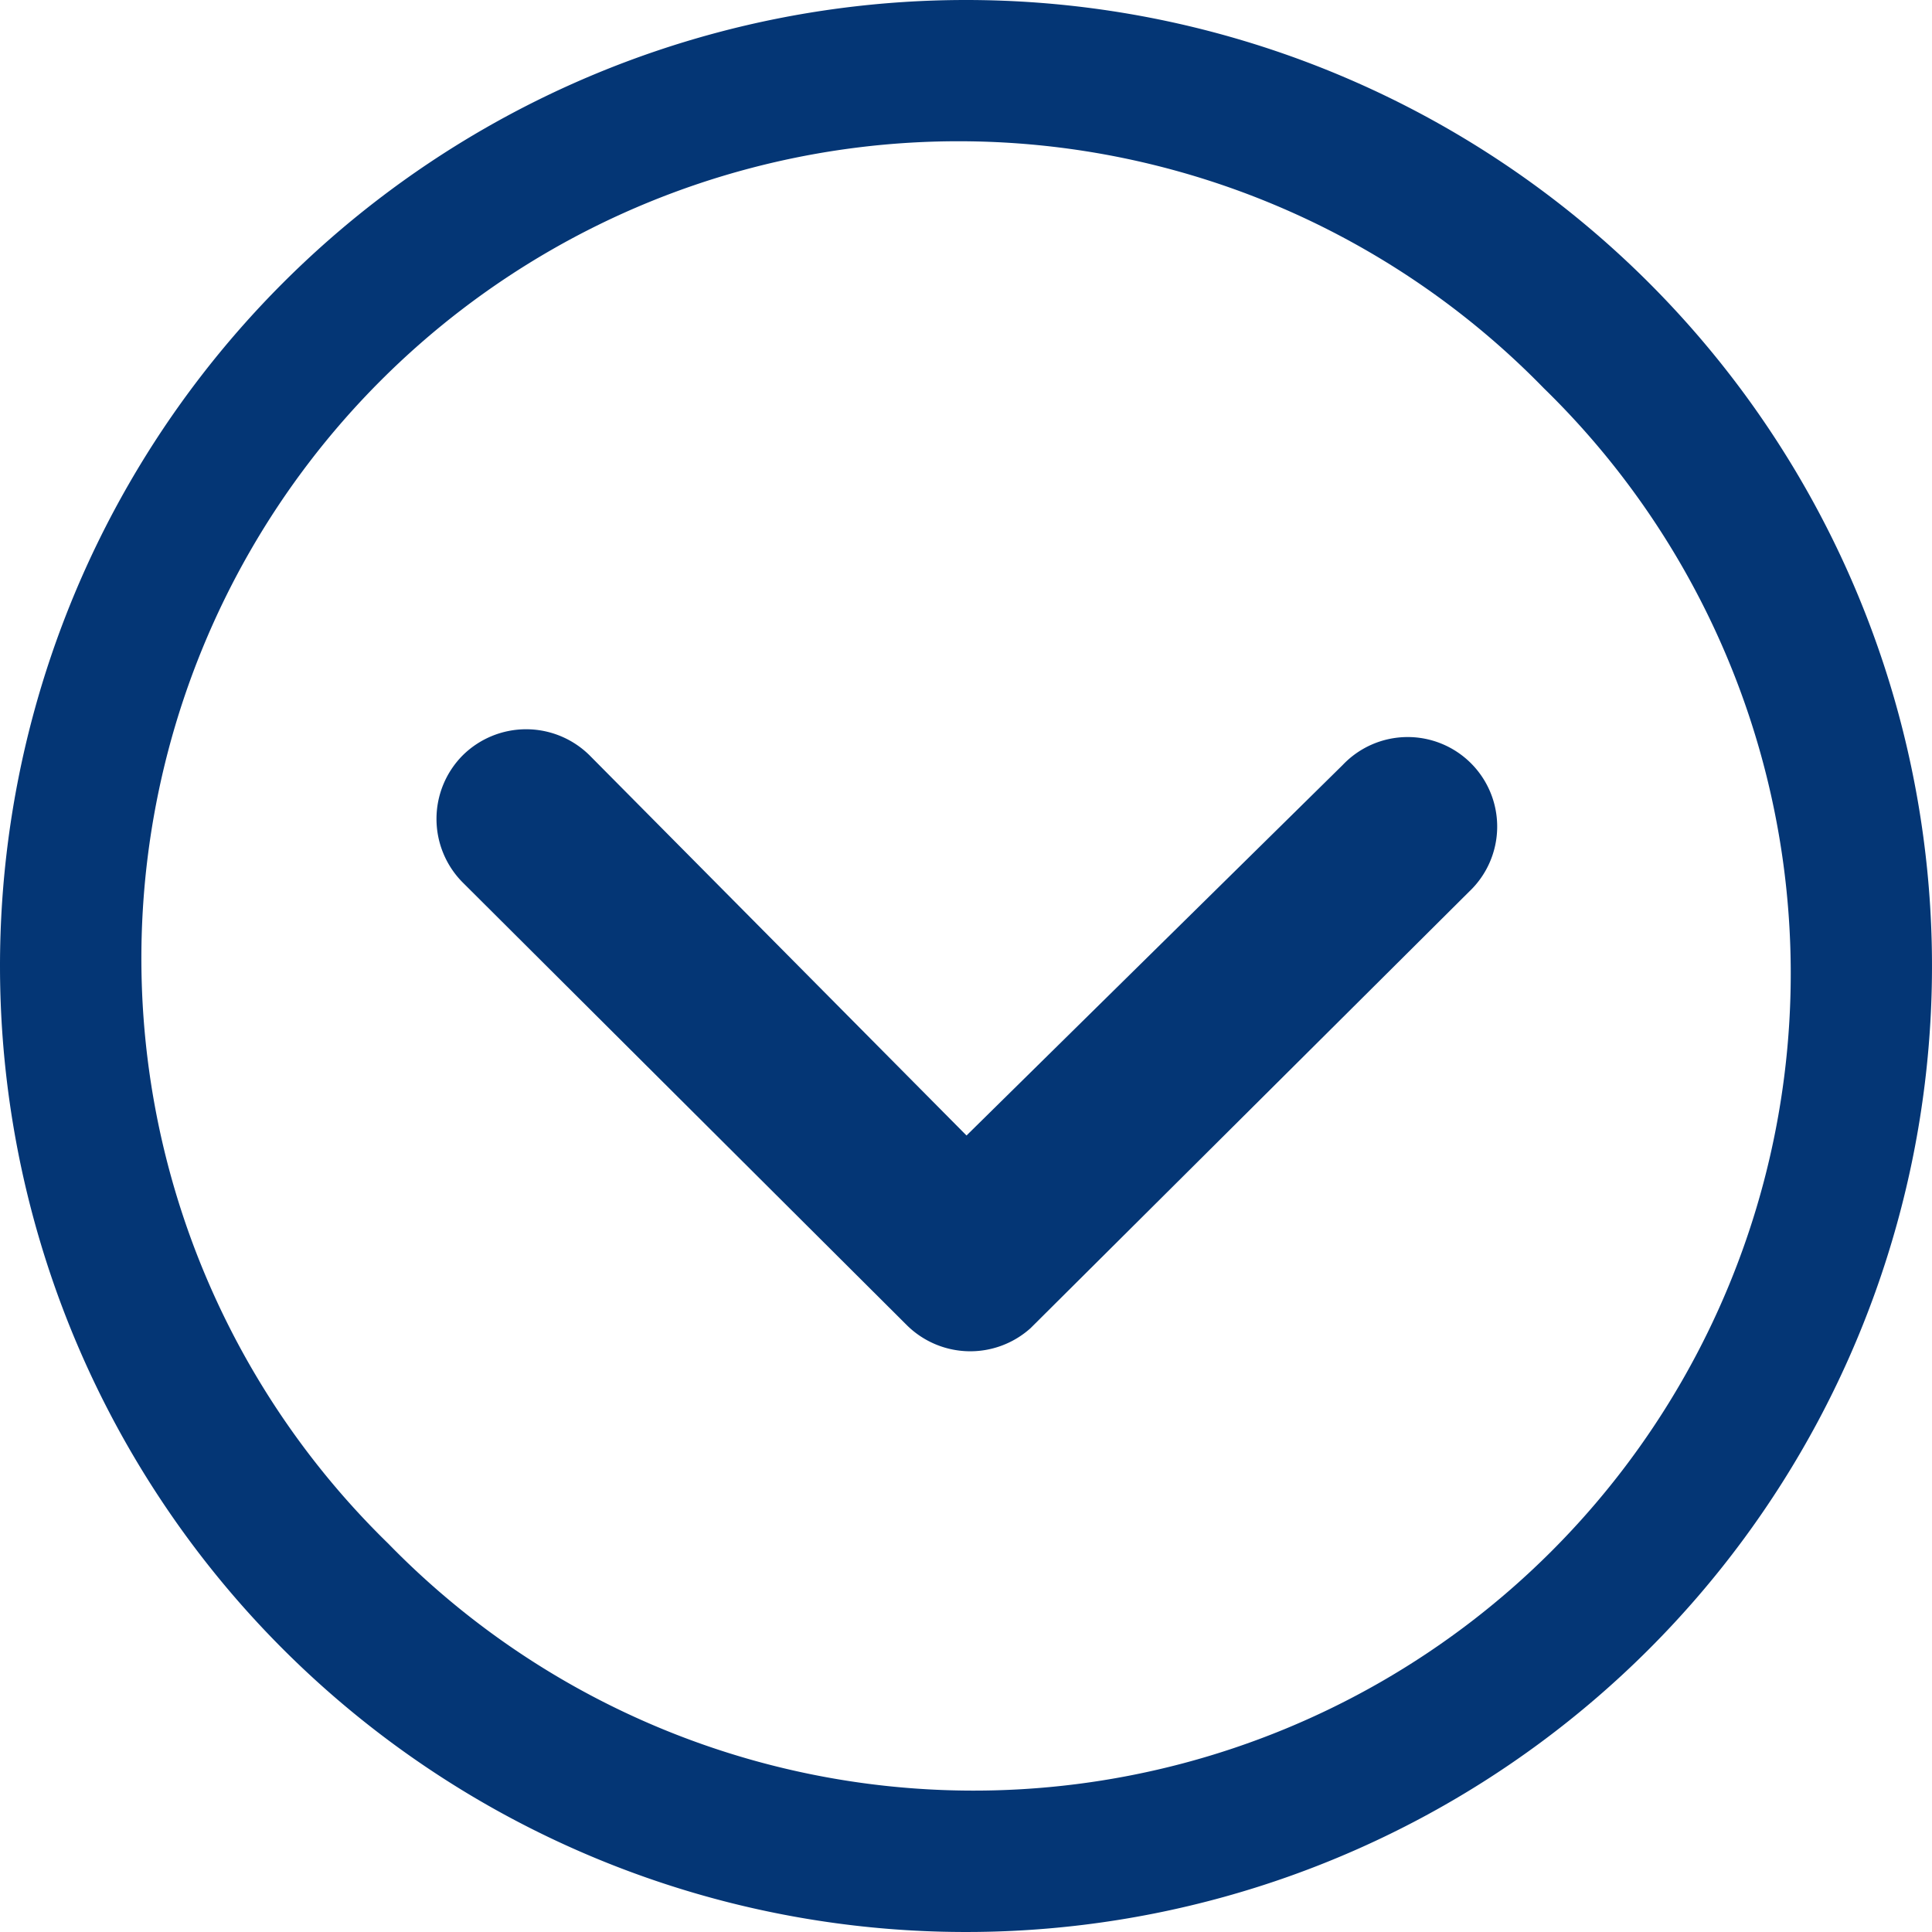
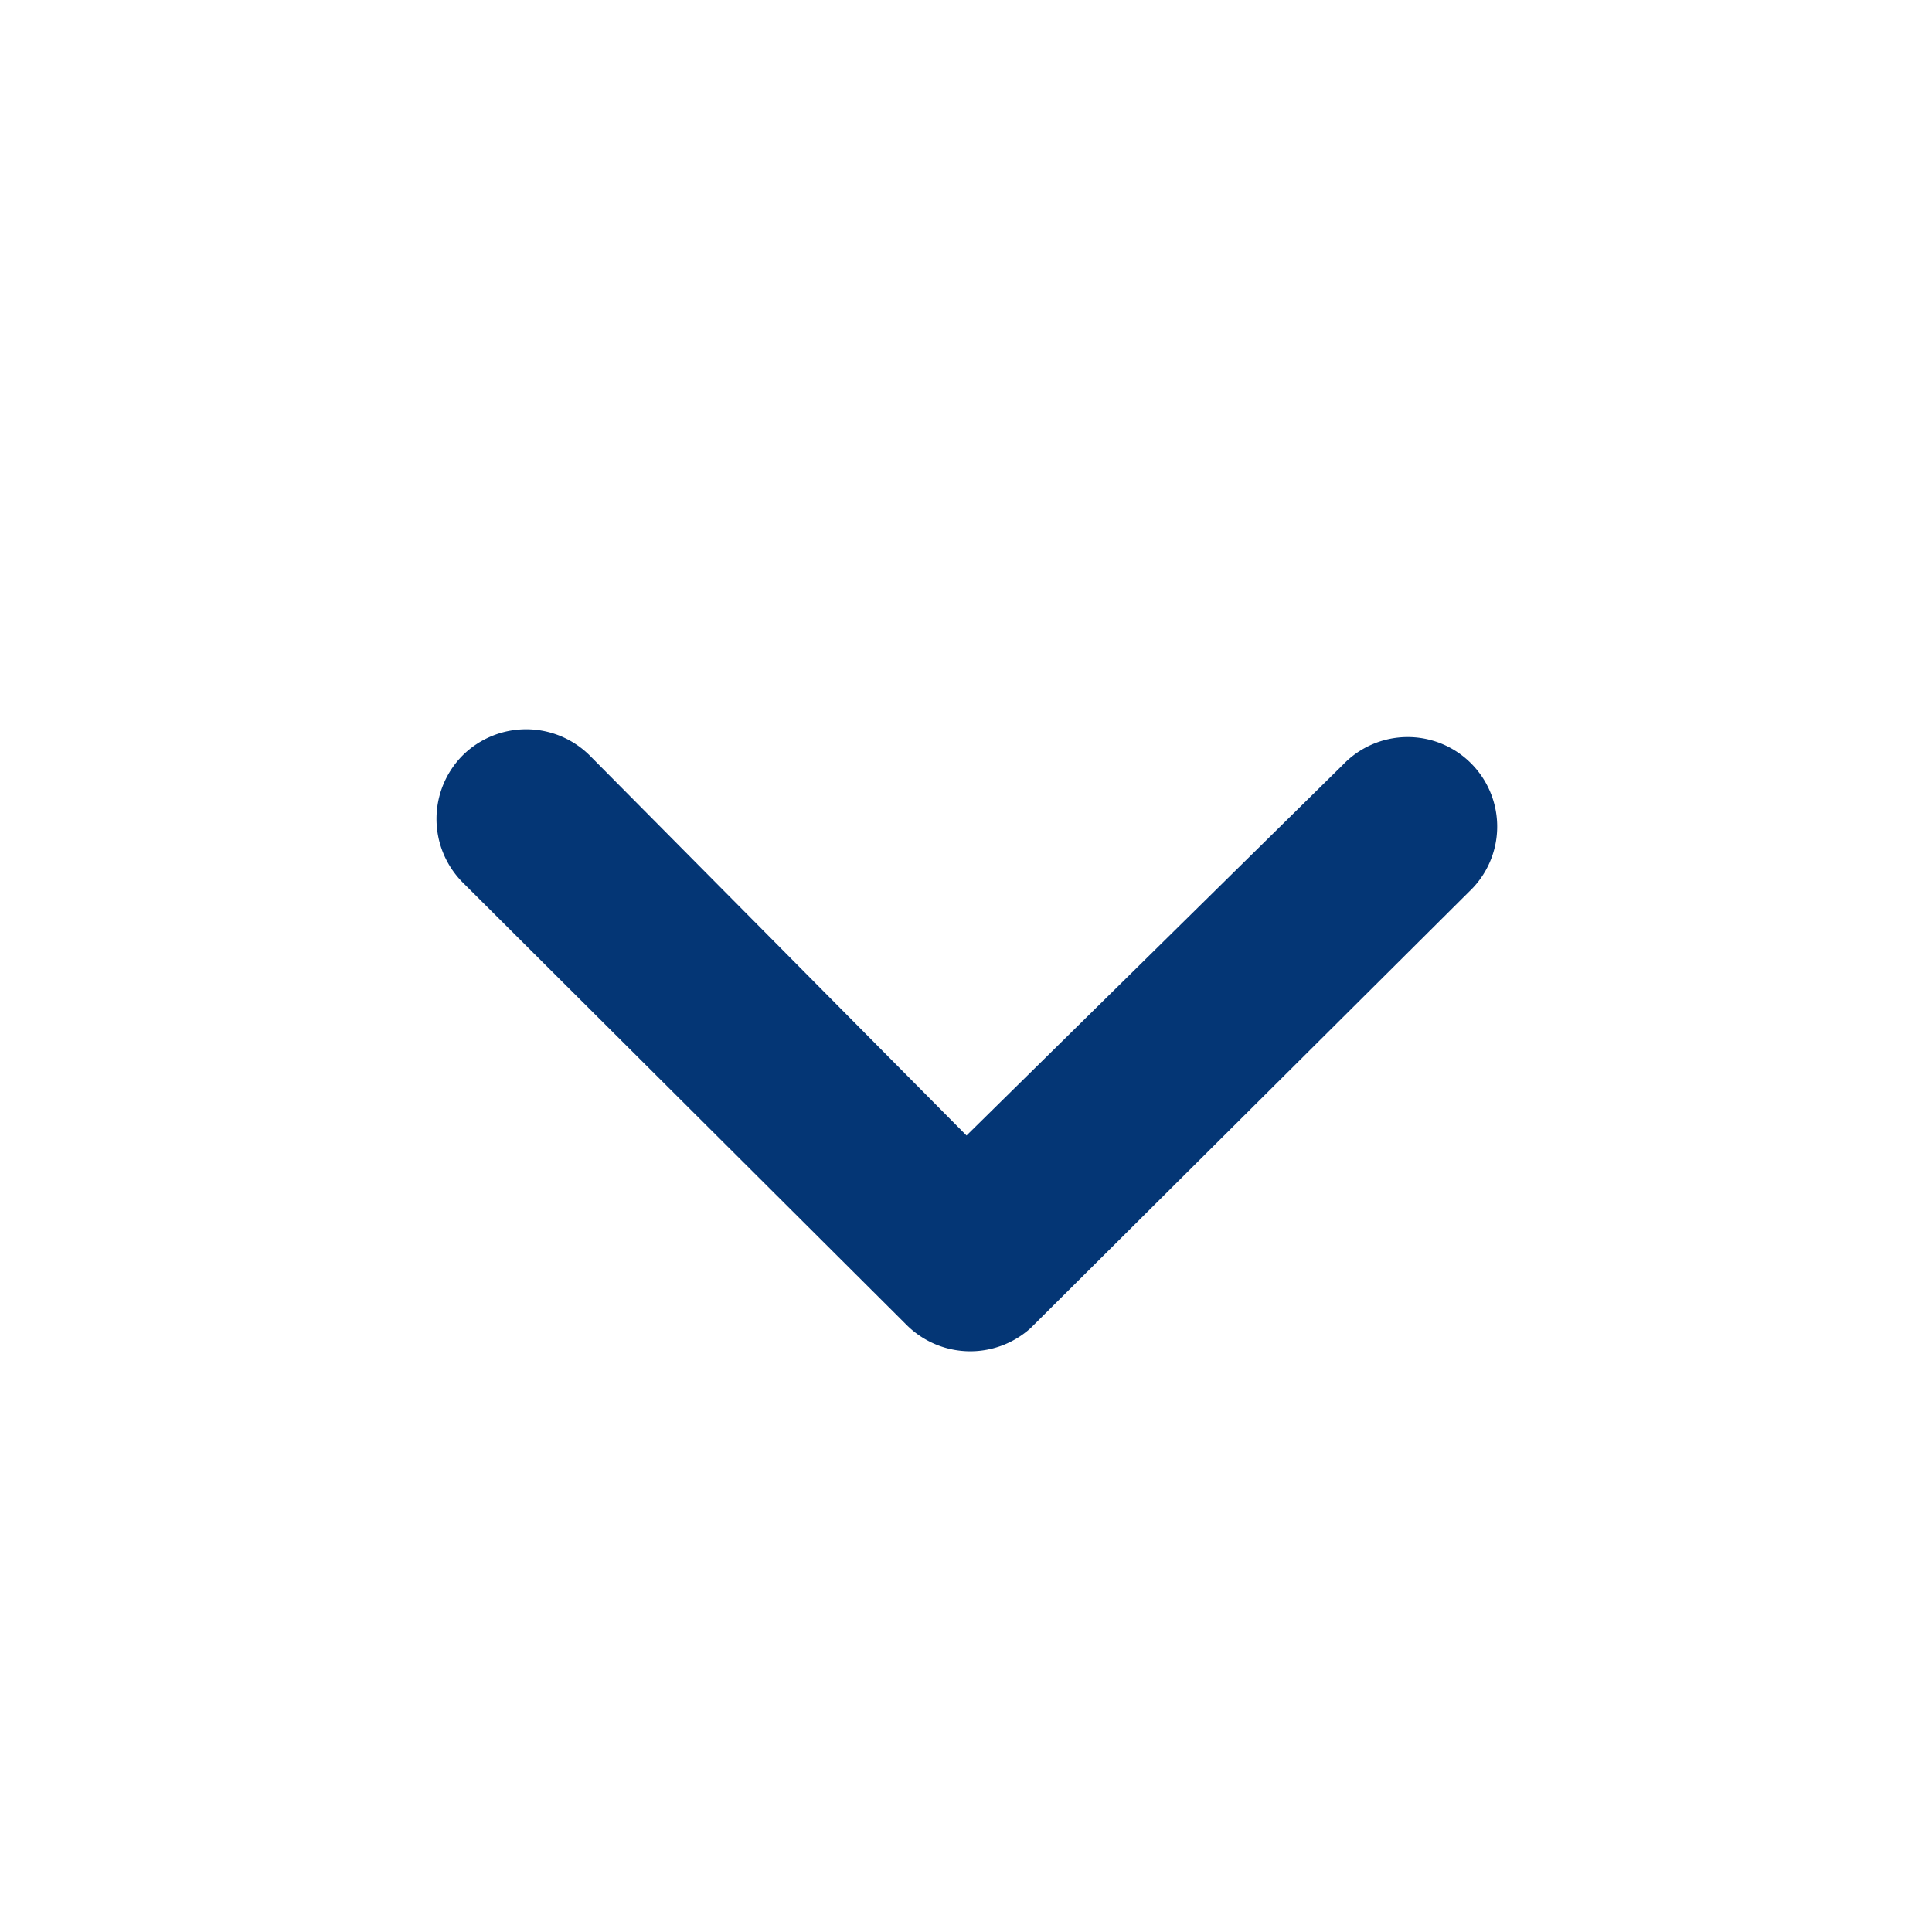
<svg xmlns="http://www.w3.org/2000/svg" width="15" height="15" viewBox="0 0 15 15">
  <g id="Icon_ionic-ios-arrow-dropdown" data-name="Icon ionic-ios-arrow-dropdown" transform="translate(-3.375 -3.375)">
-     <path id="Path_699" data-name="Path 699" d="M10.185,14.619a.7.7,0,0,0,0,.984l3.451,3.44a.7.7,0,0,0,.959.022L18,15.676a.695.695,0,1,0-.981-.984l-2.921,2.877L11.17,14.616A.7.7,0,0,0,10.185,14.619Z" transform="translate(-3.219 -5.378)" fill="#043675" />
-     <path id="Path_700" data-name="Path 700" d="M3.375,10.875a7.5,7.5,0,1,0,7.5-7.5A7.5,7.5,0,0,0,3.375,10.875ZM15.361,6.389a6.344,6.344,0,1,1-8.971,8.971,6.344,6.344,0,1,1,8.971-8.971Z" fill="#043675" />
+     <path id="Path_699" data-name="Path 699" d="M10.185,14.619a.7.7,0,0,0,0,.984l3.451,3.44a.7.7,0,0,0,.959.022L18,15.676a.695.695,0,1,0-.981-.984l-2.921,2.877L11.17,14.616A.7.7,0,0,0,10.185,14.619" transform="translate(-3.219 -5.378)" fill="#043675" />
  </g>
</svg>